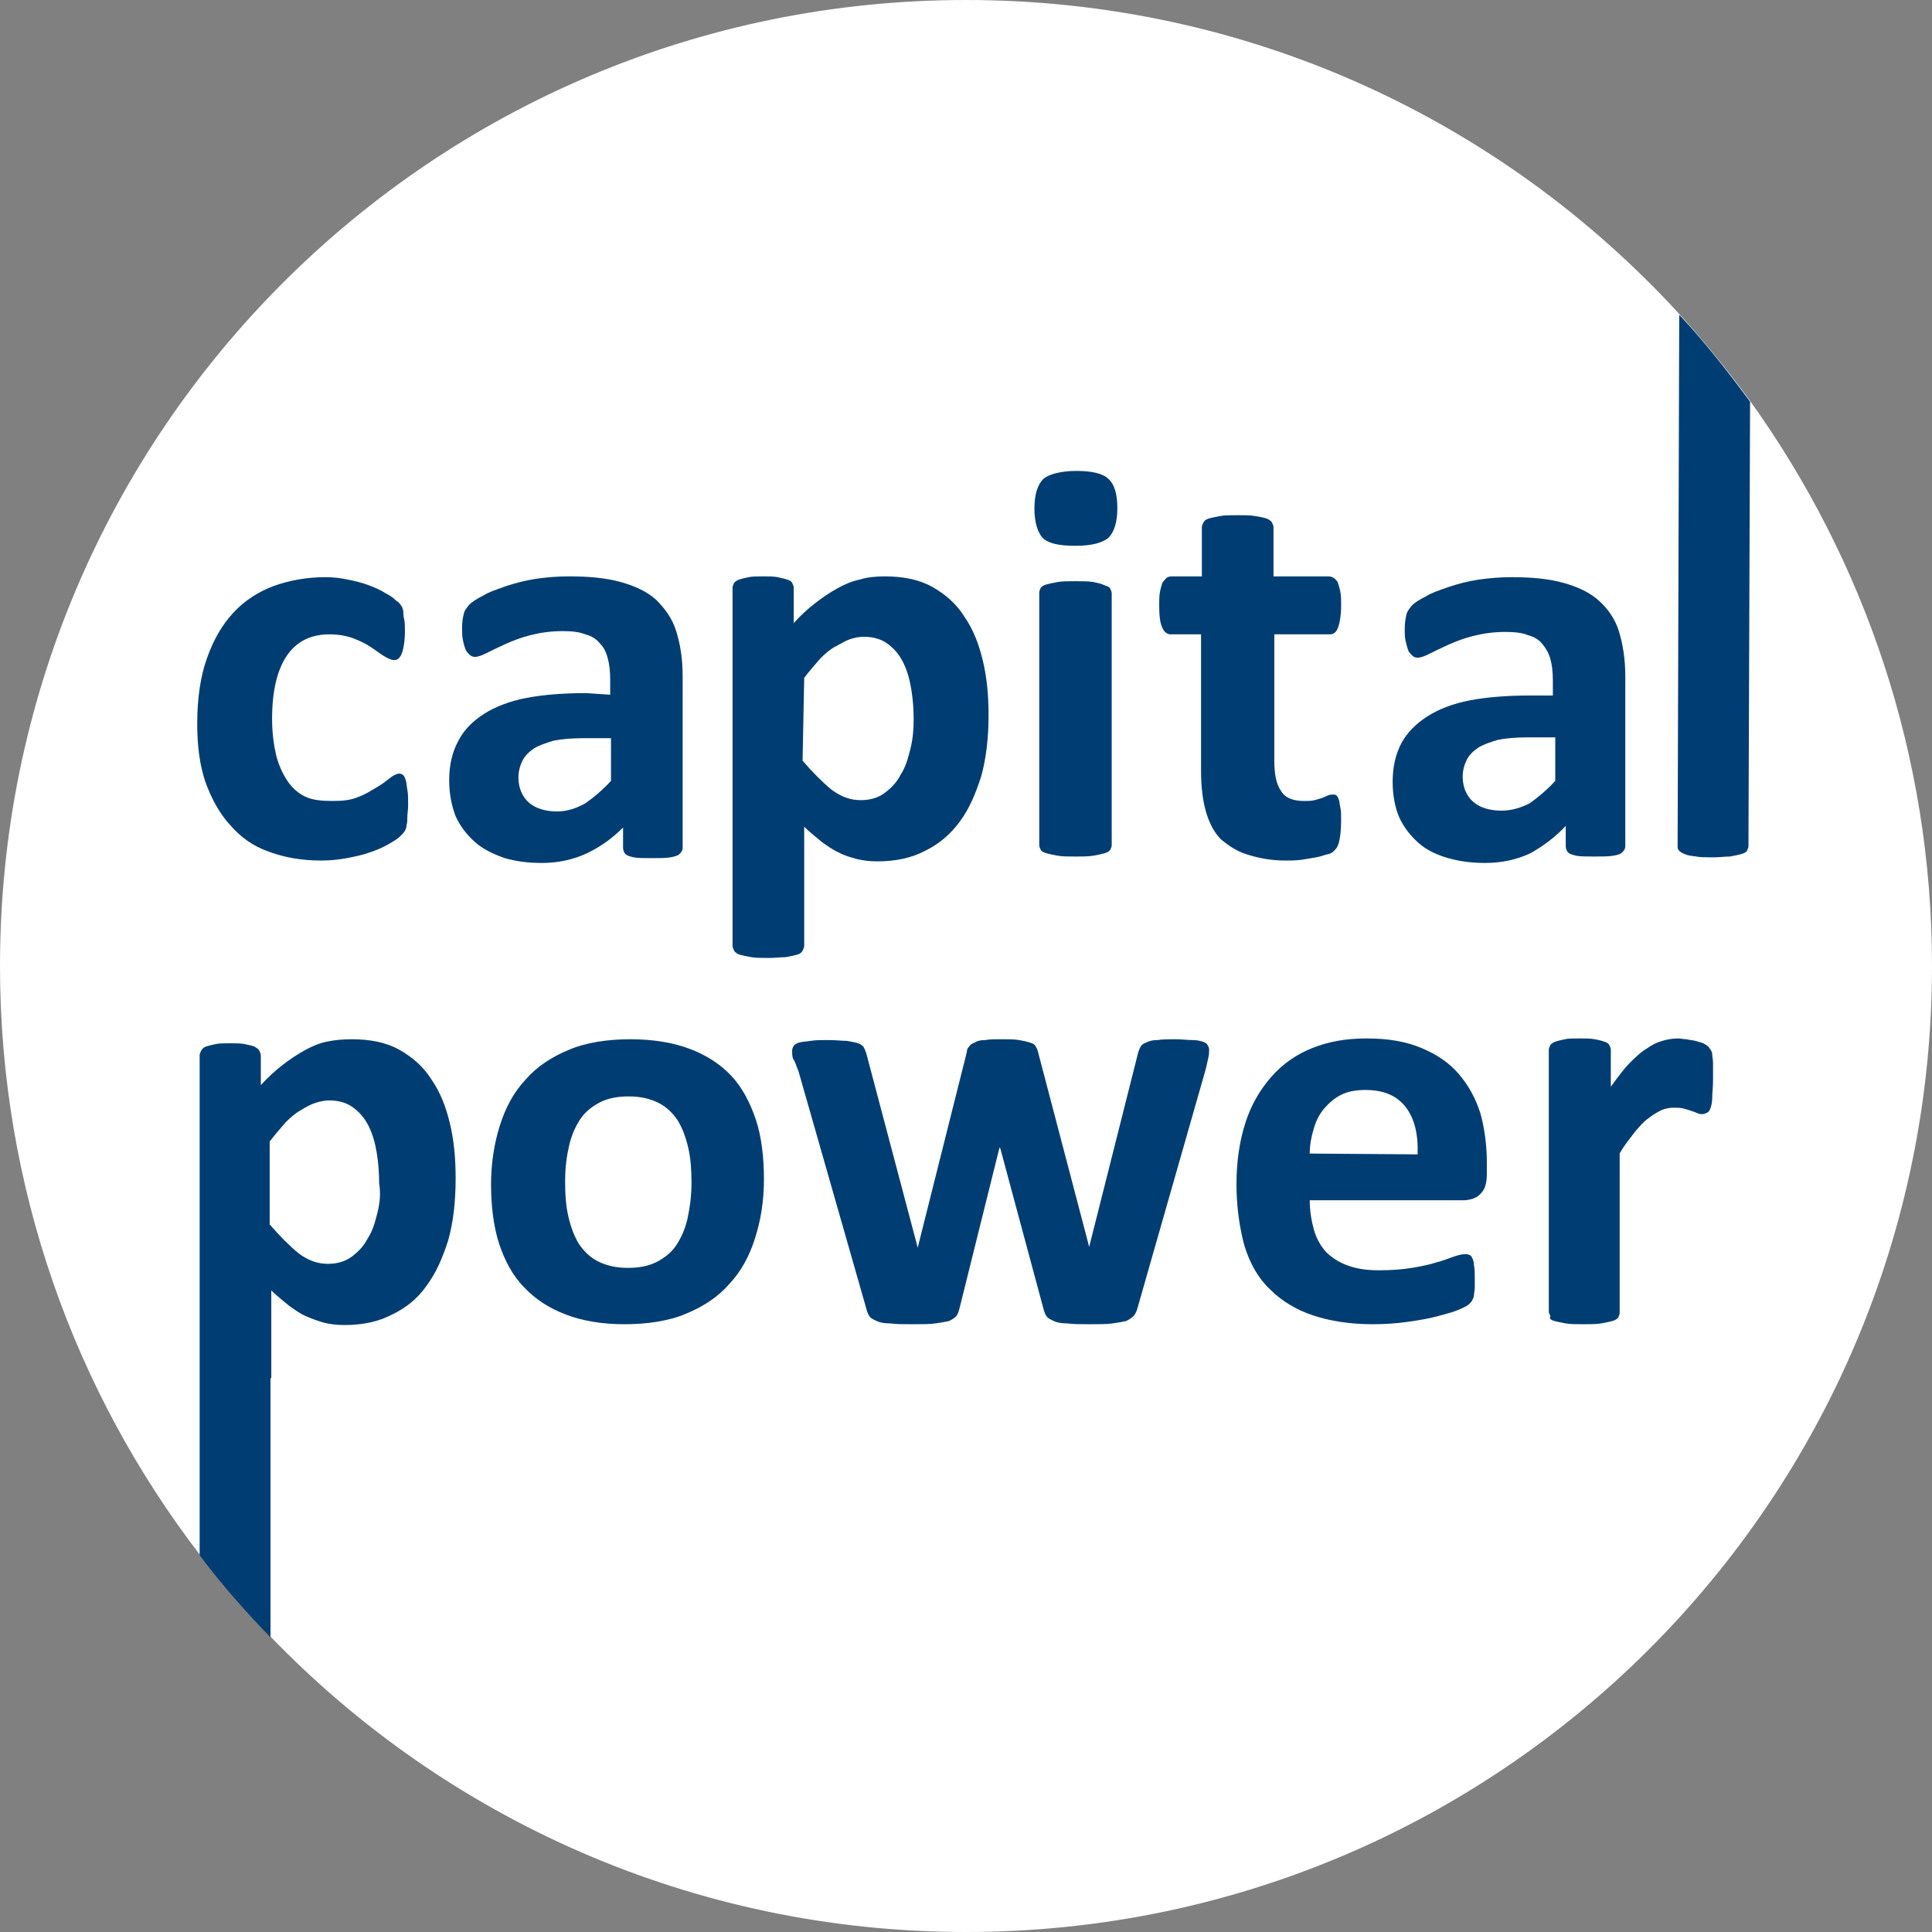
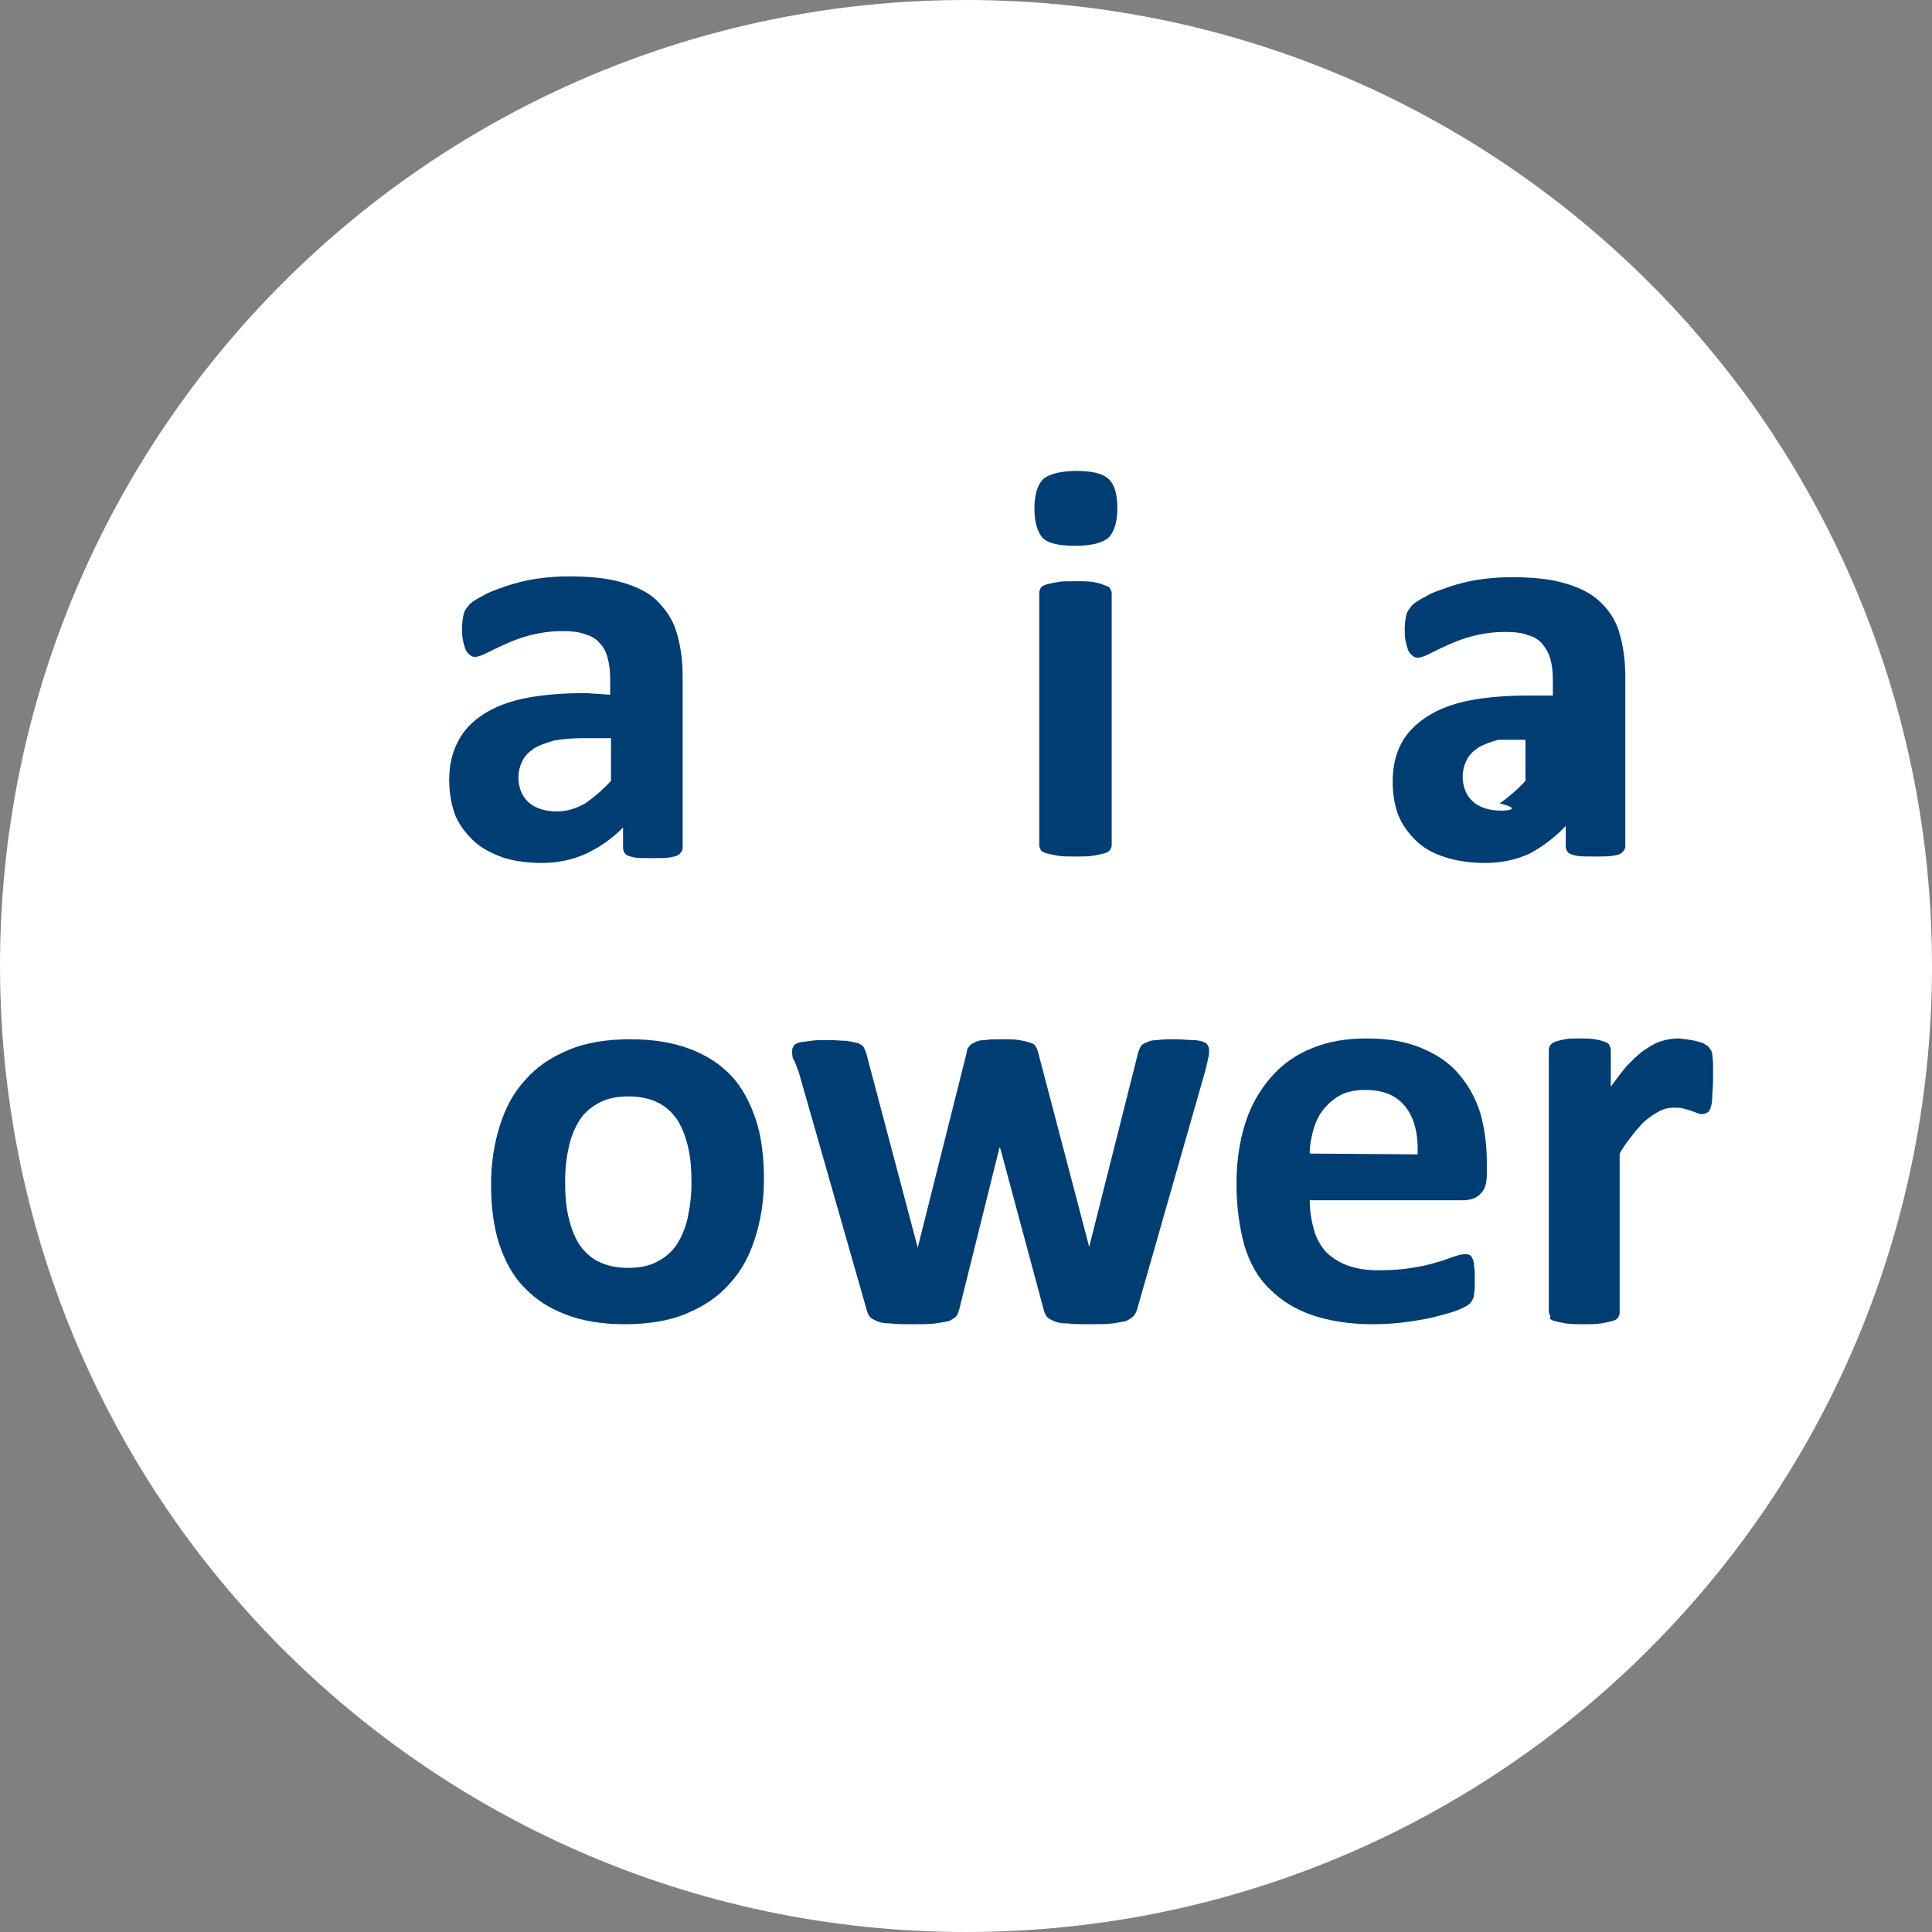
<svg xmlns="http://www.w3.org/2000/svg" version="1.1" id="a" x="0px" y="0px" viewBox="0 0 240 240" style="enable-background:new 0 0 240 240;" xml:space="preserve">
  <rect x="0" y="0" width="240" height="240" fill="#808080" stroke="none" />
  <style type="text/css">
	.st0{fill:#FFFFFF;}
	.st1{fill:#003D72;}
</style>
  <path class="st0" d="M240,120c0,66.3-53.7,120-120,120c-33.9,0-64.6-14.1-86.4-36.7c-3.1-3.2-6-6.6-8.8-10.2  C9.3,172.9,0,147.5,0,120C0,53.7,53.7,0,120,0c35.1,0,66.6,15,88.6,39c3.1,3.4,6.1,7.1,8.8,10.8C231.6,69.6,240,93.8,240,120z" />
-   <path class="st1" d="M28.6,102.5c1.3,1.5,2.8,2.6,4.8,3.3c1.9,0.7,4,1.1,6.5,1.1c1.1,0,2.1-0.1,3.2-0.3c1-0.2,2-0.4,2.8-0.7  c0.9-0.3,1.6-0.6,2.3-1c0.7-0.4,1.2-0.7,1.5-1c0.3-0.3,0.5-0.5,0.6-0.7c0.1-0.2,0.2-0.4,0.2-0.7c0.1-0.3,0.1-0.6,0.1-1  c0-0.4,0.1-0.9,0.1-1.5c0-0.8,0-1.4-0.1-1.9s-0.1-0.9-0.2-1.2c-0.1-0.3-0.2-0.5-0.3-0.6c-0.1-0.1-0.3-0.2-0.5-0.2  c-0.3,0-0.7,0.2-1.1,0.5c-0.5,0.4-1,0.8-1.7,1.2s-1.4,0.9-2.3,1.2c-0.9,0.4-1.9,0.5-3.2,0.5S38.9,99.4,38,99c-0.9-0.4-1.7-1.1-2.3-2  c-0.6-0.9-1.1-2-1.4-3.2c-0.3-1.3-0.5-2.8-0.5-4.5c0-3.4,0.6-6,1.8-7.8c1.2-1.8,3-2.7,5.3-2.7c1.2,0,2.2,0.2,3,0.5  c0.8,0.3,1.6,0.7,2.2,1.1s1.1,0.8,1.6,1.1c0.5,0.3,0.9,0.5,1.3,0.5c0.4,0,0.7-0.3,0.9-0.8c0.2-0.5,0.4-1.5,0.4-2.8  c0-0.6,0-1.1-0.1-1.5s-0.1-0.8-0.1-1c-0.1-0.3-0.1-0.5-0.3-0.7c-0.1-0.2-0.3-0.4-0.6-0.6c-0.3-0.3-0.7-0.6-1.3-0.9  c-0.6-0.4-1.3-0.7-2.1-1s-1.6-0.5-2.6-0.7c-0.9-0.2-1.8-0.3-2.8-0.3c-2.3,0-4.5,0.4-6.4,1.1c-1.9,0.7-3.6,1.8-5,3.3  c-1.4,1.5-2.5,3.4-3.3,5.7c-0.8,2.2-1.2,5-1.2,8.1c0,2.7,0.3,5.1,1,7.2C26.3,99.3,27.3,101.1,28.6,102.5L28.6,102.5L28.6,102.5z" />
  <path class="st1" d="M72.8,86.1c-2.8,0-5.3,0.2-7.4,0.6c-2.1,0.4-3.9,1.1-5.3,2c-1.4,0.9-2.5,2-3.2,3.4c-0.7,1.3-1.1,2.9-1.1,4.8  c0,1.7,0.3,3.2,0.8,4.5c0.6,1.3,1.4,2.3,2.4,3.2c1,0.9,2.3,1.5,3.7,2c1.4,0.4,2.9,0.6,4.6,0.6c2,0,3.9-0.4,5.6-1.2  c1.7-0.8,3.2-1.9,4.5-3.2v2.5c0,0.3,0.1,0.6,0.3,0.8s0.6,0.3,1,0.4c0.5,0.1,1.3,0.1,2.3,0.1c1,0,1.7,0,2.3-0.1  c0.5-0.1,0.9-0.2,1.1-0.4c0.2-0.2,0.4-0.4,0.4-0.8V84c0-2.2-0.3-4-0.8-5.6c-0.5-1.6-1.4-2.8-2.5-3.9c-1.1-1-2.6-1.7-4.4-2.2  s-3.9-0.7-6.4-0.7c-1.4,0-2.7,0.1-4.1,0.3c-1.3,0.2-2.5,0.5-3.7,0.9c-1.1,0.4-2.1,0.7-2.9,1.2c-0.8,0.4-1.4,0.8-1.7,1.1  c-0.3,0.4-0.6,0.7-0.7,1.2c-0.1,0.4-0.2,1-0.2,1.7c0,0.5,0,1,0.1,1.5s0.2,0.8,0.3,1.1c0.1,0.3,0.3,0.5,0.5,0.7  c0.2,0.2,0.4,0.3,0.7,0.3c0.4,0,0.9-0.2,1.5-0.5c0.6-0.3,1.4-0.7,2.3-1.1c0.9-0.4,1.9-0.8,3.1-1.1c1.2-0.3,2.5-0.5,4-0.5  c1.1,0,2.1,0.1,2.8,0.4c0.8,0.2,1.4,0.6,1.8,1.1c0.5,0.5,0.8,1.1,1,1.9c0.2,0.7,0.3,1.6,0.3,2.6v1.9L72.8,86.1L72.8,86.1L72.8,86.1  L72.8,86.1z M75.9,97c-1.1,1.2-2.2,2.1-3.2,2.8c-1.1,0.6-2.2,1-3.5,1c-1.5,0-2.7-0.4-3.5-1.1c-0.8-0.7-1.3-1.8-1.3-3.1  c0-0.8,0.2-1.5,0.5-2.1c0.3-0.6,0.8-1.1,1.4-1.5c0.6-0.4,1.5-0.7,2.5-1c1-0.2,2.3-0.3,3.7-0.3h3.4V97L75.9,97L75.9,97z" />
-   <path class="st1" d="M97.6,118.9c0.6-0.1,1-0.2,1.4-0.3c0.4-0.1,0.6-0.3,0.7-0.5c0.1-0.2,0.2-0.4,0.2-0.6v-14.8  c0.7,0.7,1.5,1.3,2.2,1.9c0.7,0.5,1.4,1,2.1,1.3c0.7,0.4,1.5,0.6,2.2,0.8c0.8,0.2,1.6,0.3,2.6,0.3c2.2,0,4.2-0.4,5.9-1.3  c1.7-0.8,3.2-2.1,4.3-3.6c1.2-1.6,2-3.5,2.7-5.7c0.6-2.2,0.9-4.7,0.9-7.6c0-2.4-0.2-4.6-0.7-6.7c-0.5-2.1-1.2-3.9-2.3-5.5  c-1-1.6-2.4-2.8-4-3.7c-1.6-0.9-3.6-1.3-5.9-1.3c-1.1,0-2.2,0.1-3.1,0.4c-1,0.2-1.9,0.6-2.8,1.1c-0.9,0.5-1.8,1.1-2.7,1.8  c-0.9,0.7-1.8,1.5-2.7,2.5v-4.4c0-0.2-0.1-0.4-0.2-0.6c-0.1-0.2-0.3-0.3-0.6-0.4c-0.3-0.1-0.7-0.2-1.2-0.3c-0.5-0.1-1.1-0.1-1.8-0.1  s-1.4,0-1.8,0.1c-0.5,0.1-0.9,0.2-1.2,0.3c-0.3,0.1-0.5,0.3-0.6,0.4c-0.1,0.2-0.2,0.4-0.2,0.6v44.5c0,0.2,0.1,0.4,0.2,0.6  c0.1,0.2,0.4,0.4,0.7,0.5c0.4,0.1,0.8,0.2,1.4,0.3c0.6,0.1,1.3,0.1,2.2,0.1C96.3,119,97,118.9,97.6,118.9L97.6,118.9L97.6,118.9z   M99.9,84.2c0.7-0.9,1.4-1.7,2-2.4c0.6-0.6,1.3-1.2,1.9-1.5s1.2-0.7,1.8-0.9c0.6-0.2,1.2-0.3,1.7-0.3c1.2,0,2.2,0.3,3,0.9  s1.4,1.3,1.9,2.3c0.5,1,0.8,2.1,1,3.3c0.2,1.2,0.3,2.5,0.3,3.8c0,1.2-0.1,2.4-0.4,3.6c-0.3,1.2-0.6,2.3-1.2,3.2  c-0.5,1-1.2,1.7-2,2.3c-0.8,0.6-1.8,0.9-3,0.9c-1.2,0-2.4-0.4-3.6-1.3c-1.1-0.9-2.3-2.1-3.6-3.6L99.9,84.2L99.9,84.2L99.9,84.2  L99.9,84.2z" />
  <path class="st1" d="M135.8,72.3c-0.6-0.1-1.3-0.1-2.2-0.1c-0.9,0-1.6,0-2.2,0.1s-1,0.2-1.4,0.3c-0.4,0.1-0.6,0.3-0.7,0.4  c-0.1,0.2-0.2,0.4-0.2,0.6V105c0,0.2,0.1,0.4,0.2,0.6c0.1,0.2,0.4,0.3,0.7,0.4c0.4,0.1,0.8,0.2,1.4,0.3c0.6,0.1,1.3,0.1,2.2,0.1  c0.9,0,1.6,0,2.2-0.1s1-0.2,1.4-0.3c0.4-0.1,0.6-0.3,0.7-0.4c0.1-0.2,0.2-0.4,0.2-0.6V73.7c0-0.2-0.1-0.4-0.2-0.6  c-0.1-0.2-0.4-0.3-0.7-0.4C136.8,72.5,136.3,72.4,135.8,72.3L135.8,72.3z" />
  <path class="st1" d="M137.7,59.5c-0.7-0.7-2.1-1-4-1s-3.4,0.4-4.1,1c-0.7,0.7-1.1,1.9-1.1,3.7c0,1.7,0.4,2.9,1,3.6  c0.7,0.7,2,1,4.1,1s3.4-0.4,4.1-1c0.7-0.7,1.1-1.9,1.1-3.7S138.4,60.1,137.7,59.5L137.7,59.5L137.7,59.5z" />
-   <path class="st1" d="M155.1,106.2c1.3,0.4,2.8,0.7,4.6,0.7c0.6,0,1.3,0,2-0.1c0.6-0.1,1.3-0.2,1.8-0.3c0.6-0.1,1-0.3,1.5-0.4  s0.7-0.4,0.9-0.6c0.2-0.2,0.4-0.6,0.5-1.2c0.1-0.5,0.2-1.3,0.2-2.4c0-0.7,0-1.2-0.1-1.6c-0.1-0.4-0.1-0.8-0.2-1  c-0.1-0.3-0.2-0.4-0.3-0.5c-0.1-0.1-0.3-0.1-0.4-0.1s-0.4,0-0.6,0.1c-0.2,0.1-0.5,0.2-0.7,0.3c-0.3,0.1-0.6,0.2-1,0.3  c-0.4,0.1-0.8,0.1-1.3,0.1c-1.4,0-2.4-0.4-2.9-1.3c-0.6-0.9-0.8-2.1-0.8-3.8V78.8h6.9c0.5,0,0.8-0.3,1-0.8c0.2-0.5,0.4-1.5,0.4-2.8  c0-0.7,0-1.2-0.1-1.7c-0.1-0.5-0.2-0.8-0.3-1.1c-0.1-0.3-0.3-0.4-0.5-0.6c-0.2-0.1-0.4-0.2-0.6-0.2h-6.9v-6.1c0-0.2-0.1-0.4-0.2-0.6  c-0.1-0.2-0.4-0.4-0.7-0.5c-0.3-0.1-0.8-0.2-1.4-0.3c-0.6-0.1-1.3-0.1-2.2-0.1c-0.8,0-1.6,0-2.1,0.1c-0.6,0.1-1,0.2-1.4,0.3  c-0.4,0.1-0.6,0.3-0.7,0.5c-0.1,0.2-0.2,0.4-0.2,0.6v6.1h-3.8c-0.2,0-0.5,0.1-0.6,0.2s-0.3,0.3-0.5,0.6c-0.1,0.3-0.2,0.6-0.3,1.1  c-0.1,0.5-0.1,1.1-0.1,1.7c0,1.3,0.1,2.2,0.4,2.8c0.2,0.5,0.6,0.8,1,0.8h3.8v17c0,1.9,0.2,3.6,0.6,5c0.4,1.4,1,2.6,1.9,3.5  C152.7,105.1,153.7,105.8,155.1,106.2L155.1,106.2L155.1,106.2z" />
-   <path class="st1" d="M194.5,102.6v2.5c0,0.3,0.1,0.6,0.3,0.8c0.2,0.2,0.6,0.3,1,0.4c0.5,0.1,1.3,0.1,2.3,0.1c1,0,1.7,0,2.3-0.1  s0.9-0.2,1.1-0.4c0.2-0.2,0.4-0.4,0.4-0.8V84c0-2.1-0.3-4-0.8-5.6s-1.4-2.8-2.5-3.8c-1.1-1-2.6-1.7-4.4-2.2s-3.9-0.7-6.4-0.7  c-1.4,0-2.7,0.1-4.1,0.3c-1.3,0.2-2.5,0.5-3.7,0.9c-1.1,0.4-2.1,0.7-2.9,1.2c-0.8,0.4-1.4,0.8-1.7,1.1c-0.3,0.4-0.6,0.7-0.7,1.2  c-0.1,0.4-0.2,1-0.2,1.7c0,0.5,0,1,0.1,1.5c0.1,0.4,0.2,0.8,0.3,1.1c0.1,0.3,0.3,0.5,0.5,0.7c0.2,0.2,0.4,0.3,0.7,0.3  c0.4,0,0.9-0.2,1.5-0.5c0.6-0.3,1.4-0.7,2.3-1.1c0.9-0.4,1.9-0.8,3.1-1.1c1.2-0.3,2.5-0.5,4-0.5c1.1,0,2.1,0.1,2.8,0.4  c0.8,0.2,1.4,0.6,1.8,1.1s0.8,1.1,1,1.9c0.2,0.7,0.3,1.6,0.3,2.6v1.9H190c-2.8,0-5.3,0.2-7.4,0.6c-2.1,0.4-3.9,1.1-5.3,2  c-1.4,0.9-2.5,2-3.2,3.3c-0.7,1.3-1.1,2.9-1.1,4.8c0,1.7,0.3,3.2,0.8,4.4c0.6,1.3,1.4,2.3,2.4,3.2c1,0.9,2.3,1.5,3.7,1.9  c1.4,0.4,2.9,0.6,4.6,0.6c2,0,3.9-0.4,5.6-1.2C191.7,105.1,193.2,104,194.5,102.6L194.5,102.6L194.5,102.6z M186.5,100.7  c-1.5,0-2.7-0.4-3.5-1.1c-0.8-0.7-1.3-1.8-1.3-3.1c0-0.8,0.2-1.5,0.5-2.1c0.3-0.6,0.8-1.1,1.4-1.5c0.6-0.4,1.5-0.7,2.5-1  c1-0.2,2.3-0.3,3.7-0.3h3.4V97c-1.1,1.2-2.2,2.1-3.2,2.8C188.8,100.4,187.7,100.7,186.5,100.7L186.5,100.7L186.5,100.7z" />
-   <path class="st1" d="M217.4,49.9l-0.2,55.2c0,0.2-0.1,0.4-0.2,0.6c-0.1,0.2-0.4,0.3-0.7,0.4c-0.4,0.1-0.8,0.2-1.4,0.3  c-0.6,0-1.3,0.1-2.1,0.1c-0.9,0-1.6,0-2.1-0.1c-0.6-0.1-1-0.1-1.4-0.3c-0.3-0.1-0.6-0.3-0.7-0.4c-0.2-0.2-0.2-0.4-0.2-0.6l0.2-66  C211.7,42.4,214.6,46.1,217.4,49.9L217.4,49.9L217.4,49.9z" />
+   <path class="st1" d="M194.5,102.6v2.5c0,0.3,0.1,0.6,0.3,0.8c0.2,0.2,0.6,0.3,1,0.4c0.5,0.1,1.3,0.1,2.3,0.1c1,0,1.7,0,2.3-0.1  s0.9-0.2,1.1-0.4c0.2-0.2,0.4-0.4,0.4-0.8V84c0-2.1-0.3-4-0.8-5.6s-1.4-2.8-2.5-3.8c-1.1-1-2.6-1.7-4.4-2.2s-3.9-0.7-6.4-0.7  c-1.4,0-2.7,0.1-4.1,0.3c-1.3,0.2-2.5,0.5-3.7,0.9c-1.1,0.4-2.1,0.7-2.9,1.2c-0.8,0.4-1.4,0.8-1.7,1.1c-0.3,0.4-0.6,0.7-0.7,1.2  c-0.1,0.4-0.2,1-0.2,1.7c0,0.5,0,1,0.1,1.5c0.1,0.4,0.2,0.8,0.3,1.1c0.1,0.3,0.3,0.5,0.5,0.7c0.2,0.2,0.4,0.3,0.7,0.3  c0.4,0,0.9-0.2,1.5-0.5c0.6-0.3,1.4-0.7,2.3-1.1c0.9-0.4,1.9-0.8,3.1-1.1c1.2-0.3,2.5-0.5,4-0.5c1.1,0,2.1,0.1,2.8,0.4  c0.8,0.2,1.4,0.6,1.8,1.1s0.8,1.1,1,1.9c0.2,0.7,0.3,1.6,0.3,2.6v1.9H190c-2.8,0-5.3,0.2-7.4,0.6c-2.1,0.4-3.9,1.1-5.3,2  c-1.4,0.9-2.5,2-3.2,3.3c-0.7,1.3-1.1,2.9-1.1,4.8c0,1.7,0.3,3.2,0.8,4.4c0.6,1.3,1.4,2.3,2.4,3.2c1,0.9,2.3,1.5,3.7,1.9  c1.4,0.4,2.9,0.6,4.6,0.6c2,0,3.9-0.4,5.6-1.2C191.7,105.1,193.2,104,194.5,102.6L194.5,102.6L194.5,102.6z M186.5,100.7  c-1.5,0-2.7-0.4-3.5-1.1c-0.8-0.7-1.3-1.8-1.3-3.1c0-0.8,0.2-1.5,0.5-2.1c0.3-0.6,0.8-1.1,1.4-1.5c0.6-0.4,1.5-0.7,2.5-1  h3.4V97c-1.1,1.2-2.2,2.1-3.2,2.8C188.8,100.4,187.7,100.7,186.5,100.7L186.5,100.7L186.5,100.7z" />
  <path class="st1" d="M65.1,159.9c1.4,1.5,3.1,2.6,5.2,3.4c2.1,0.8,4.5,1.2,7.3,1.2s5.5-0.4,7.6-1.3c2.2-0.9,4-2.1,5.4-3.7  c1.5-1.6,2.5-3.5,3.2-5.7s1.1-4.6,1.1-7.3s-0.3-5.3-1-7.4c-0.7-2.1-1.7-4-3-5.4c-1.4-1.5-3.1-2.6-5.2-3.4c-2.1-0.8-4.6-1.2-7.4-1.2  c-2.8,0-5.5,0.4-7.6,1.3c-2.2,0.9-4,2.1-5.4,3.7c-1.5,1.6-2.5,3.5-3.2,5.7c-0.7,2.2-1.1,4.7-1.1,7.3c0,2.7,0.3,5.2,1,7.4  C62.7,156.6,63.7,158.5,65.1,159.9L65.1,159.9L65.1,159.9z M70.7,142.3c0.3-1.3,0.8-2.4,1.4-3.3c0.6-0.9,1.5-1.6,2.5-2.1  c1-0.5,2.2-0.7,3.5-0.7c1.5,0,2.7,0.3,3.7,0.8c1,0.5,1.8,1.3,2.4,2.2c0.6,1,1,2.1,1.3,3.4c0.3,1.3,0.4,2.7,0.4,4.3  c0,1.7-0.2,3.1-0.5,4.5c-0.3,1.3-0.8,2.4-1.4,3.3c-0.6,0.9-1.5,1.6-2.5,2.1c-1,0.5-2.2,0.7-3.5,0.7c-1.5,0-2.7-0.3-3.7-0.8  c-1-0.5-1.8-1.3-2.4-2.2c-0.6-1-1-2.1-1.3-3.4c-0.3-1.3-0.4-2.7-0.4-4.3C70.2,145,70.4,143.6,70.7,142.3L70.7,142.3L70.7,142.3z" />
  <path class="st1" d="M99.2,133.1l8.4,29.4c0.1,0.4,0.2,0.7,0.4,1c0.2,0.3,0.5,0.4,0.9,0.6s1,0.3,1.7,0.3c0.7,0.1,1.7,0.1,2.8,0.1  c1.2,0,2.1,0,2.8-0.1c0.7-0.1,1.3-0.2,1.7-0.3c0.4-0.2,0.7-0.4,0.9-0.6c0.2-0.3,0.3-0.6,0.4-1l4.9-19.7l0.1-0.3l0.1,0.3l5.3,19.7  c0.1,0.4,0.2,0.7,0.4,1c0.2,0.3,0.5,0.4,0.9,0.6c0.4,0.2,1,0.3,1.7,0.3c0.7,0.1,1.7,0.1,2.8,0.1s2.1,0,2.8-0.1  c0.7-0.1,1.3-0.2,1.7-0.3c0.4-0.2,0.7-0.4,0.9-0.6s0.4-0.6,0.5-1l8.4-29.4c0.2-0.7,0.3-1.3,0.4-1.7c0.1-0.4,0.1-0.7,0.1-1  c0-0.3-0.1-0.4-0.2-0.6c-0.1-0.2-0.3-0.3-0.6-0.4c-0.3-0.1-0.7-0.2-1.3-0.2c-0.6,0-1.3-0.1-2.1-0.1s-1.6,0-2.2,0.1  c-0.6,0-1,0.1-1.4,0.3c-0.3,0.1-0.6,0.3-0.7,0.5c-0.1,0.2-0.2,0.4-0.3,0.7l-6,23.8l-0.1,0.4l-0.1-0.4l-6.3-24  c-0.1-0.3-0.2-0.4-0.3-0.6c-0.1-0.2-0.4-0.3-0.7-0.4c-0.3-0.1-0.7-0.2-1.3-0.3c-0.6-0.1-1.3-0.1-2.1-0.1c-0.9,0-1.6,0-2.1,0.1  c-0.6,0-1,0.1-1.3,0.3c-0.3,0.1-0.6,0.3-0.7,0.5c-0.2,0.2-0.3,0.4-0.3,0.7l-6,23.9l-0.1,0.4l-0.1-0.4l-6.3-23.8  c-0.1-0.3-0.2-0.5-0.3-0.7c-0.1-0.2-0.4-0.4-0.7-0.5c-0.3-0.1-0.8-0.2-1.4-0.3c-0.6,0-1.4-0.1-2.3-0.1c-0.9,0-1.6,0-2.2,0.1  s-1,0.1-1.4,0.2c-0.4,0.1-0.6,0.3-0.7,0.4c-0.1,0.2-0.2,0.4-0.2,0.6c0,0.3,0,0.6,0.1,1C98.8,131.9,98.9,132.4,99.2,133.1L99.2,133.1  L99.2,133.1L99.2,133.1z" />
  <path class="st1" d="M184,148.2c0.5-0.5,0.7-1.3,0.7-2.4v-1.4c0-2.2-0.3-4.3-0.8-6.1c-0.6-1.9-1.5-3.5-2.7-4.9s-2.7-2.4-4.6-3.2  c-1.9-0.8-4.1-1.2-6.8-1.2s-4.8,0.4-6.8,1.2c-2,0.8-3.7,2-5.1,3.6c-1.4,1.6-2.5,3.5-3.2,5.7c-0.7,2.2-1.1,4.7-1.1,7.6s0.4,5.5,1,7.7  c0.7,2.2,1.7,4,3.2,5.4c1.4,1.4,3.2,2.5,5.3,3.2c2.1,0.7,4.6,1.1,7.4,1.1c1.6,0,3-0.1,4.4-0.3c1.4-0.2,2.6-0.4,3.7-0.7  c1.1-0.3,1.9-0.5,2.6-0.8c0.7-0.3,1.1-0.5,1.3-0.7c0.2-0.2,0.3-0.3,0.4-0.5c0.1-0.2,0.2-0.4,0.2-0.6c0-0.3,0.1-0.6,0.1-0.9  c0-0.4,0-0.8,0-1.3c0-0.6,0-1.1-0.1-1.5c0-0.4-0.1-0.7-0.2-0.9c-0.1-0.2-0.2-0.4-0.4-0.4c-0.1-0.1-0.3-0.1-0.5-0.1  c-0.4,0-0.8,0.1-1.4,0.3c-0.6,0.2-1.3,0.5-2.1,0.7c-0.9,0.3-1.9,0.5-3.1,0.7c-1.2,0.2-2.6,0.3-4.1,0.3c-1.6,0-2.8-0.2-3.9-0.6  c-1.1-0.4-2-1-2.7-1.7c-0.7-0.8-1.2-1.7-1.5-2.8c-0.3-1.1-0.5-2.3-0.5-3.6h19.3C182.9,149,183.5,148.8,184,148.2L184,148.2  L184,148.2L184,148.2z M162.7,143.3c0-1.1,0.2-2.1,0.5-3.1s0.7-1.8,1.3-2.5c0.6-0.7,1.3-1.3,2.1-1.7c0.8-0.4,1.8-0.6,3-0.6  c2.3,0,3.9,0.7,5,2.1c1.1,1.4,1.6,3.4,1.5,5.9L162.7,143.3L162.7,143.3L162.7,143.3z" />
  <path class="st1" d="M193.1,164.1c0.4,0.1,0.8,0.2,1.4,0.3c0.6,0.1,1.3,0.1,2.2,0.1s1.6,0,2.2-0.1c0.6-0.1,1-0.2,1.4-0.3  c0.4-0.1,0.6-0.3,0.7-0.4c0.1-0.2,0.2-0.4,0.2-0.6v-19.8c0.6-1.1,1.3-1.9,1.9-2.7c0.6-0.7,1.1-1.3,1.7-1.7c0.5-0.4,1-0.7,1.6-1  c0.5-0.2,1-0.3,1.5-0.3c0.4,0,0.8,0,1.2,0.1s0.7,0.2,1,0.3s0.6,0.2,0.8,0.3c0.2,0.1,0.5,0.1,0.6,0.1c0.2,0,0.4-0.1,0.6-0.2  c0.2-0.1,0.3-0.3,0.4-0.6c0.1-0.3,0.2-0.7,0.2-1.3c0-0.5,0.1-1.2,0.1-2.1c0-0.9,0-1.5,0-2.1c0-0.5-0.1-0.9-0.1-1.1  c0-0.3-0.1-0.4-0.2-0.6c-0.1-0.1-0.2-0.3-0.3-0.4c-0.1-0.1-0.3-0.2-0.6-0.4c-0.3-0.1-0.6-0.2-1-0.3c-0.4-0.1-0.7-0.1-1.1-0.2  c-0.4,0-0.7-0.1-1-0.1c-0.7,0-1.3,0.1-2,0.3c-0.7,0.2-1.3,0.5-2,1c-0.7,0.4-1.4,1.1-2.1,1.8s-1.5,1.8-2.3,2.9v-4.6  c0-0.2-0.1-0.4-0.2-0.6c-0.1-0.2-0.3-0.3-0.6-0.4c-0.3-0.1-0.6-0.2-1.2-0.3c-0.5-0.1-1.1-0.1-1.9-0.1s-1.4,0-1.8,0.1  c-0.5,0.1-0.9,0.2-1.2,0.3c-0.3,0.1-0.5,0.3-0.6,0.4c-0.1,0.2-0.2,0.4-0.2,0.6v32.5c0,0.2,0.1,0.4,0.2,0.6  C192.4,163.8,192.7,164,193.1,164.1L193.1,164.1L193.1,164.1z" />
-   <path class="st1" d="M55.9,139.6c-0.5-2.1-1.2-3.9-2.3-5.5c-1-1.6-2.4-2.8-4-3.7c-1.6-0.9-3.6-1.3-5.9-1.3c-1.1,0-2.2,0.1-3.1,0.3  c-1,0.2-1.9,0.6-2.8,1.1c-0.9,0.5-1.8,1.1-2.7,1.8c-0.9,0.7-1.8,1.5-2.7,2.5v-3.7c0-0.2-0.1-0.4-0.2-0.6c-0.1-0.2-0.3-0.3-0.6-0.5  c-0.3-0.1-0.7-0.2-1.2-0.3c-0.5-0.1-1.1-0.1-1.8-0.1c-0.7,0-1.4,0-1.8,0.1c-0.5,0.1-0.9,0.2-1.2,0.3c-0.3,0.1-0.5,0.3-0.6,0.5  c-0.1,0.2-0.2,0.4-0.2,0.6v43.8c0,0.1,0,0.2,0,0.3l0,18c2.7,3.6,5.7,7,8.8,10.2v-32.2h0.1v-10.9c0.7,0.7,1.5,1.3,2.2,1.9  c0.7,0.5,1.4,1,2.1,1.3c0.7,0.3,1.5,0.6,2.2,0.8c0.8,0.2,1.6,0.3,2.6,0.3c2.2,0,4.2-0.4,5.9-1.3c1.7-0.8,3.2-2,4.3-3.6  c1.2-1.6,2-3.5,2.7-5.7c0.6-2.2,0.9-4.7,0.9-7.6C56.6,143.9,56.4,141.7,55.9,139.6z M46.9,150.6c-0.3,1.2-0.6,2.3-1.2,3.2  c-0.5,1-1.2,1.7-2,2.3c-0.8,0.6-1.8,0.9-3,0.9c-1.2,0-2.4-0.4-3.6-1.3c-1.1-0.9-2.3-2.1-3.6-3.6v-10.3h0c0.7-0.9,1.4-1.7,2-2.4  c0.6-0.6,1.3-1.2,1.9-1.5c0.6-0.4,1.2-0.7,1.8-0.9c0.6-0.2,1.2-0.3,1.7-0.3c1.2,0,2.2,0.3,3,0.9c0.8,0.6,1.4,1.3,1.9,2.3  c0.5,1,0.8,2.1,1,3.3c0.2,1.2,0.3,2.5,0.3,3.8C47.3,148.2,47.2,149.4,46.9,150.6L46.9,150.6L46.9,150.6z" />
</svg>